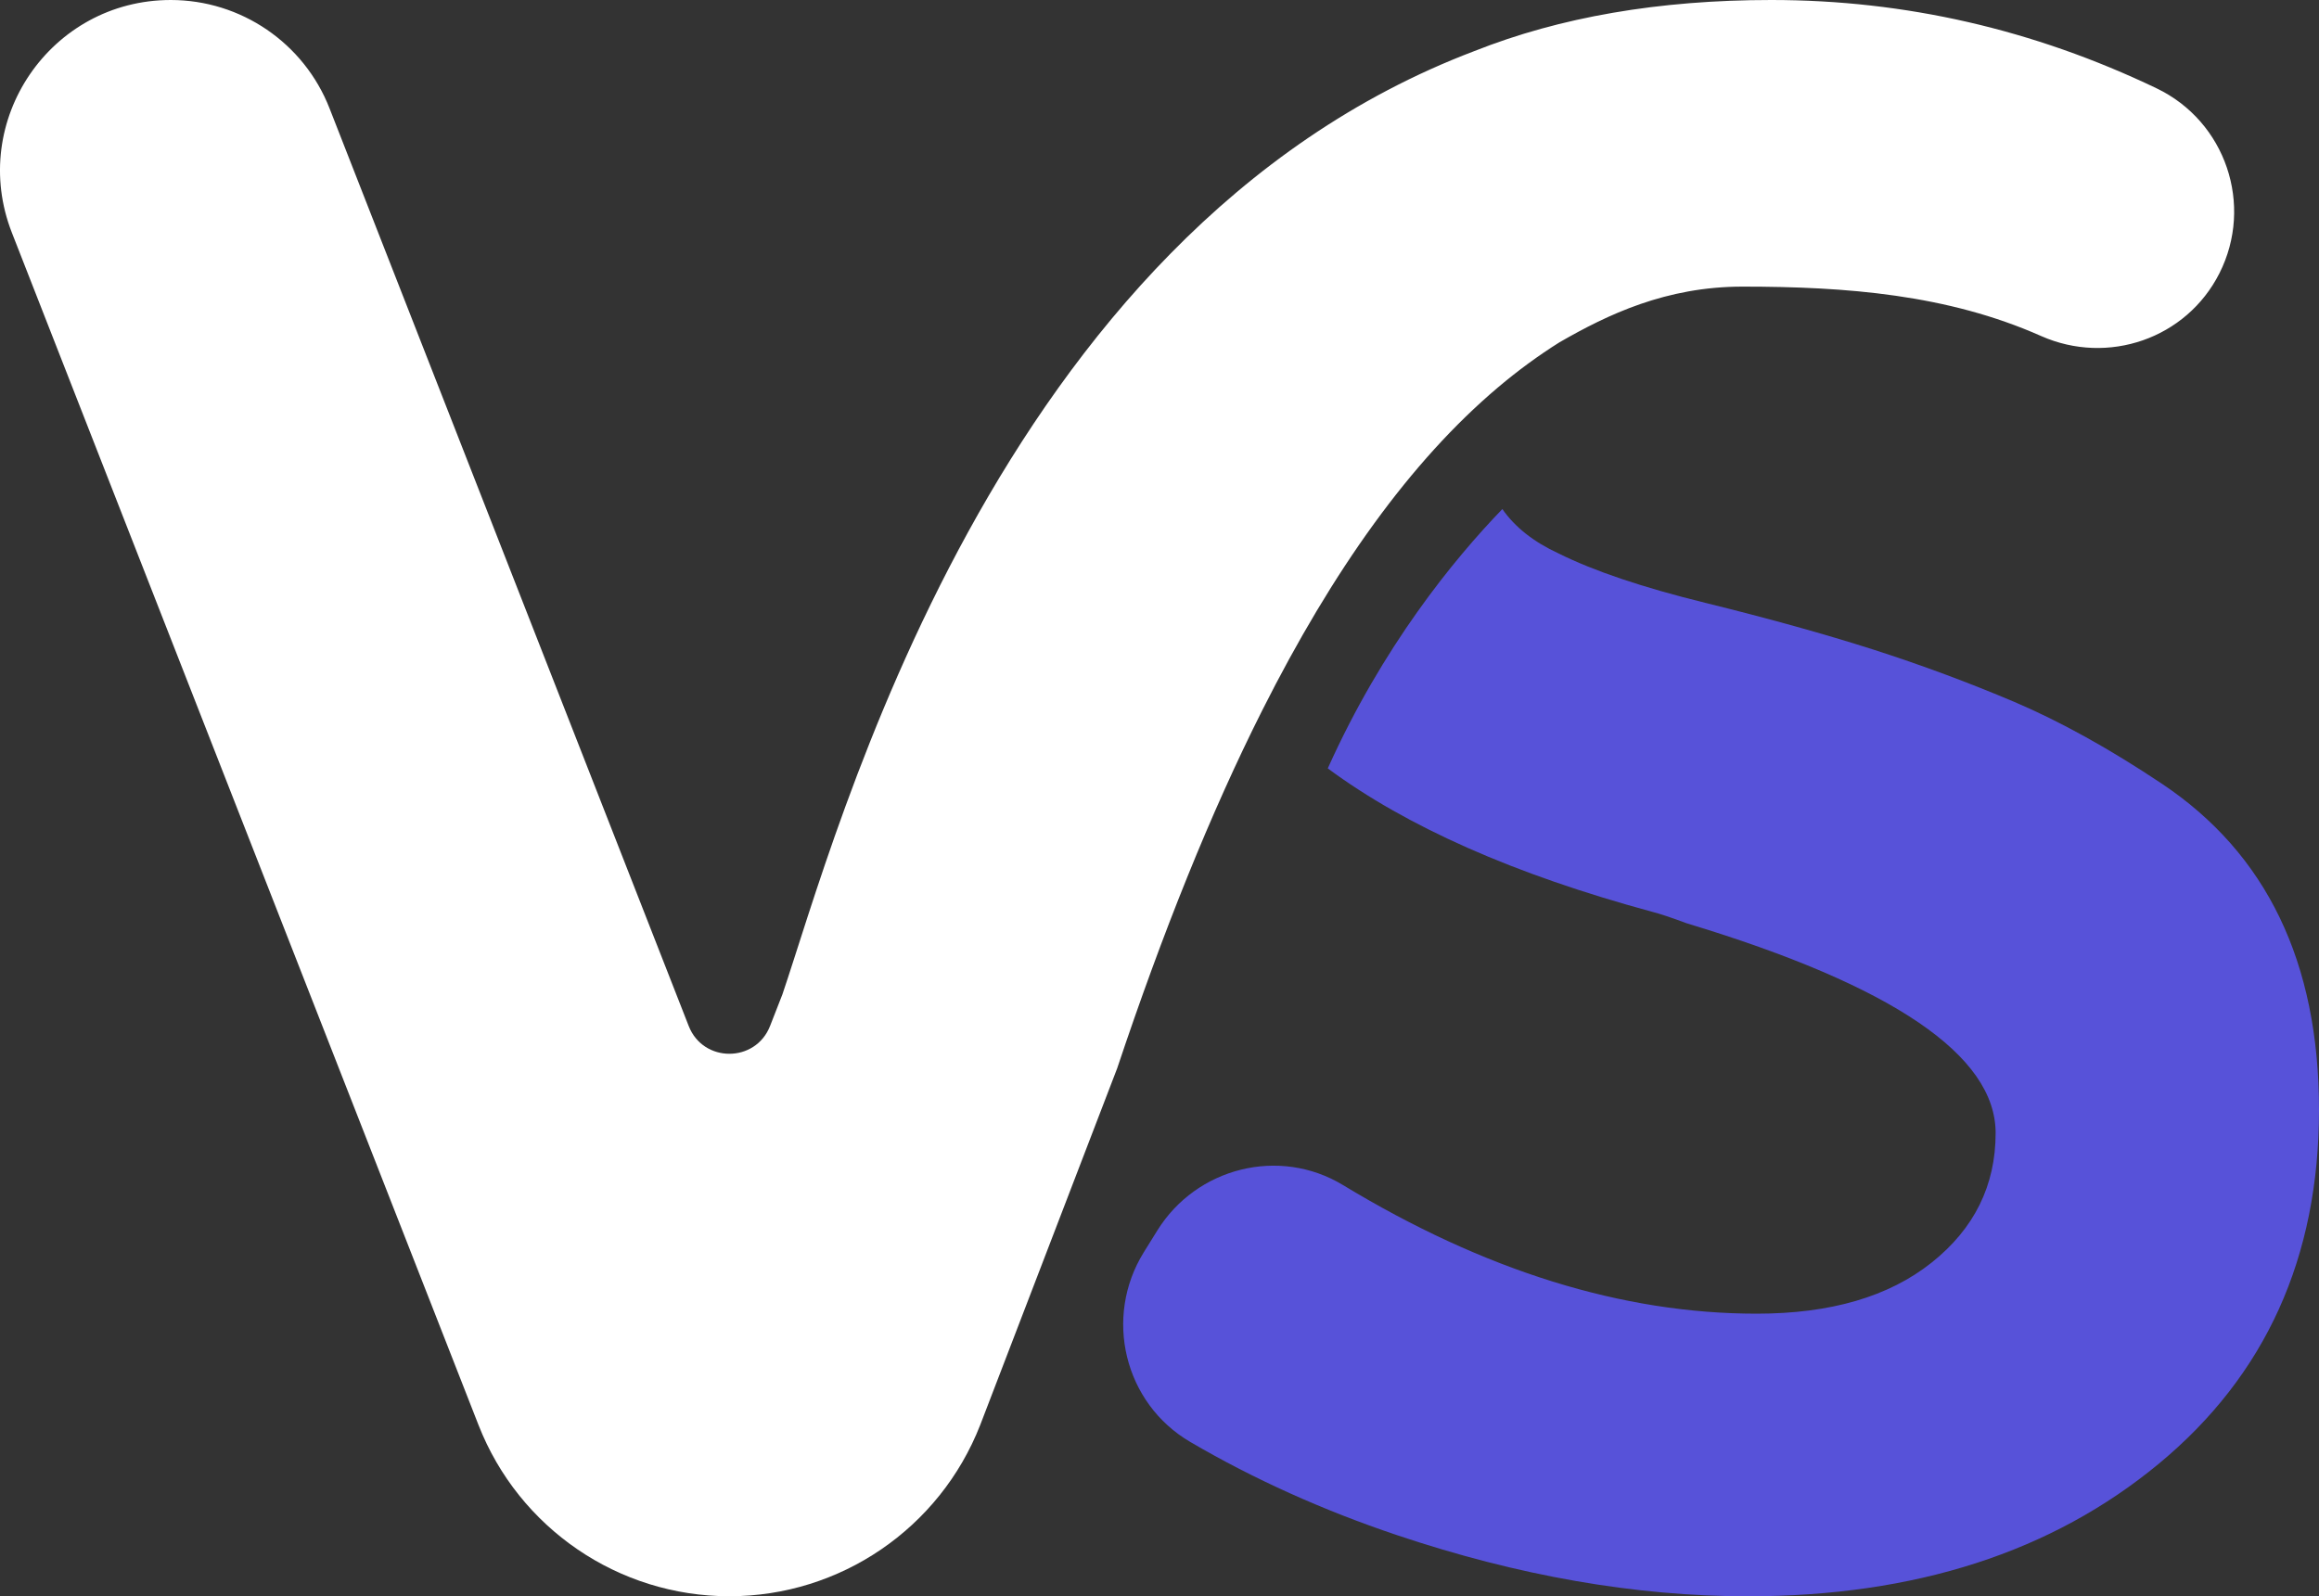
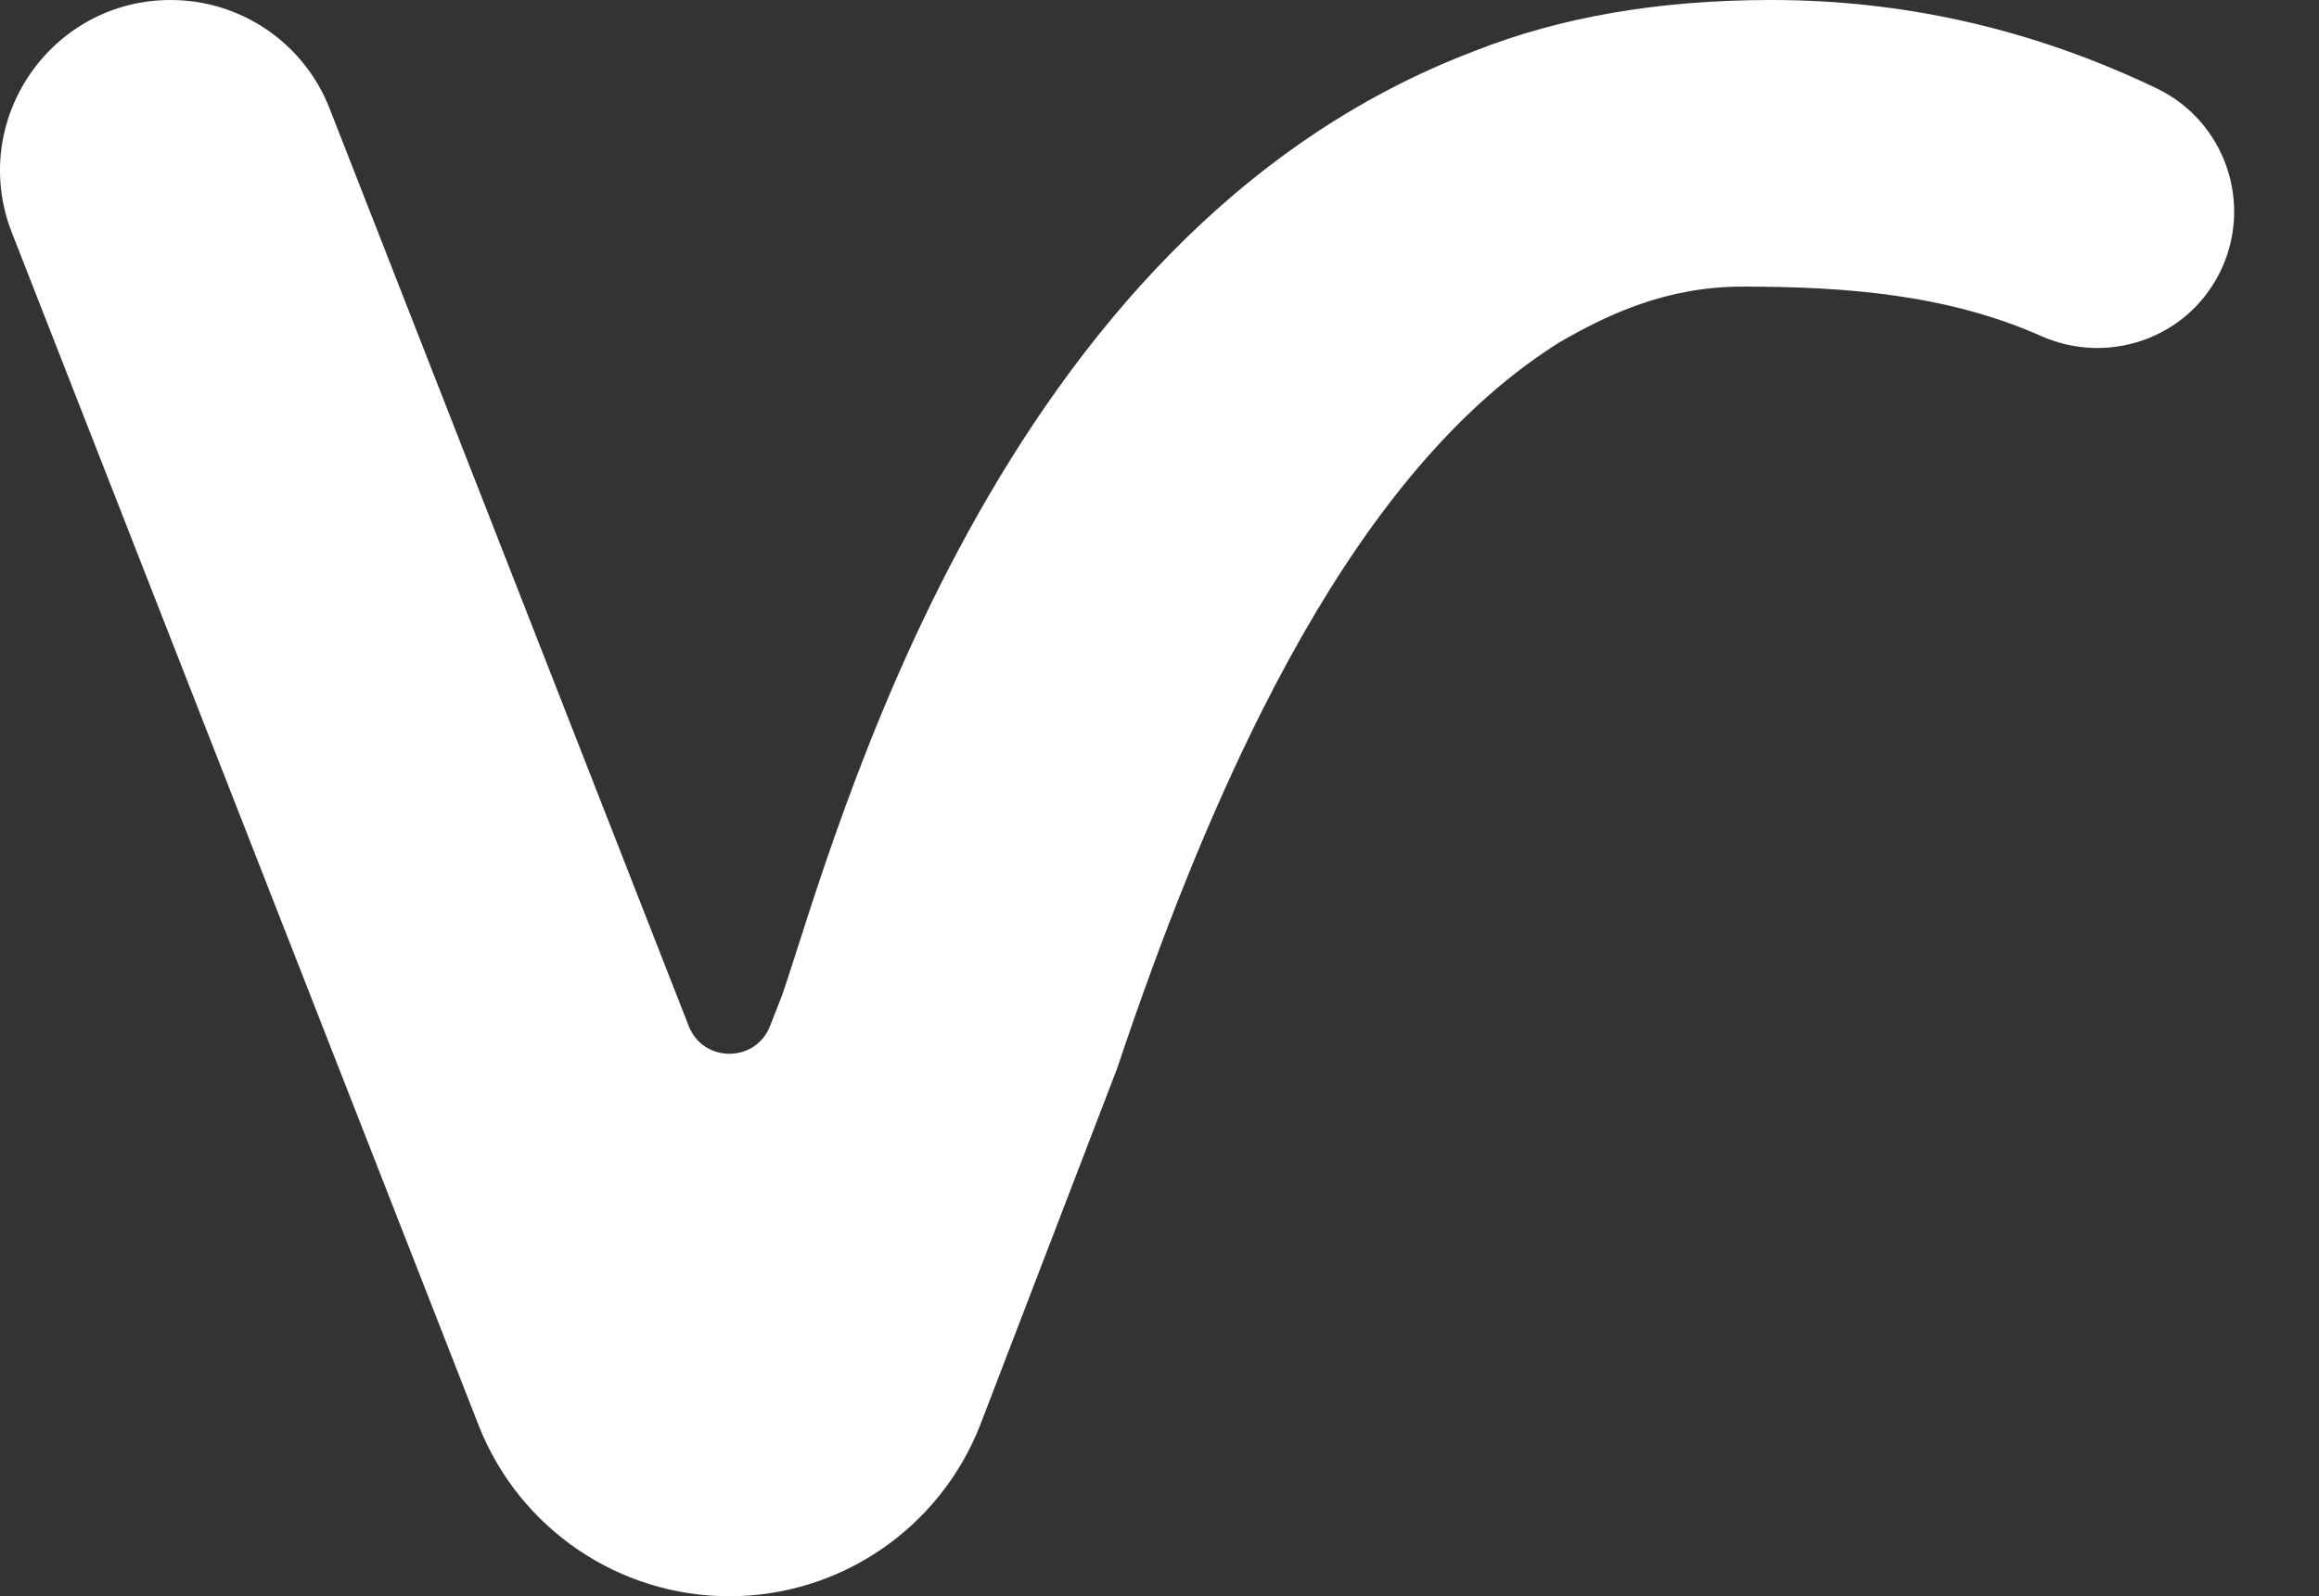
<svg xmlns="http://www.w3.org/2000/svg" id="Layer_1" viewBox="0 0 476.61 328.15">
  <rect x="0" y="0" width="476.61" height="328.15" fill="#333333" stroke="none" />
  <path d="M443.24,18.16C417.96,6.05,391.56,0,364.03,0c-23.07,0-43.41,3.51-61.04,10.51-98.84,37.54-131.11,161.38-142.19,193.92l-2.54,6.5c-2.98,7.6-13.74,7.6-16.71,0L67.73,22.28C62.48,8.84,49.52,0,35.09,0h0C10.4,0-6.55,24.84,2.44,47.83l95.91,245.13c8.3,21.22,28.76,35.19,51.55,35.19s43.25-13.97,51.55-35.19l28.16-73.35c9.32-27.89,19.19-52.48,29.81-73.58,14.56-28.92,30.54-51.25,48.45-66.39,4.11-3.47,8.32-6.56,12.64-9.27,9.89-5.7,21.88-11.45,37.63-11.45,21.37,0,42.14,1.63,61.34,10.15,13.75,6.1,29.87.55,36.66-12.88,7.11-14.05,1.29-31.23-12.92-38.04Z" fill="#fff" stroke-width="0" />
-   <path d="M444.27,161.08c-10.78-7.19-20.86-12.77-30.24-16.77-9.38-3.98-19.07-7.58-29.04-10.78-9.98-3.19-21.46-6.38-34.43-9.58-12.98-3.19-23.05-6.59-30.24-10.18-5.12-2.36-8.96-5.4-11.55-9.12-10.01,10.37-24.62,28.24-35.88,53.31,16.2,11.99,38.38,21.81,66.59,29.46,1.59.4,3.99,1.2,7.19,2.39,42.31,12.78,63.48,27.15,63.48,43.12,0,10.78-4.4,19.67-13.18,26.65-8.79,6.99-20.76,10.48-35.93,10.48-27.59,0-55.93-8.81-85.02-26.44-13.07-7.92-30.11-3.64-38.17,9.35l-2.77,4.46c-8.3,13.38-4.04,31.05,9.55,39,13.07,7.65,27.23,14.03,42.46,19.15,24.94,8.38,49,12.58,72.16,12.58,34.33,0,62.47-9.08,84.43-27.25,21.95-18.16,32.93-42.41,32.93-72.76s-10.78-52.69-32.34-67.07Z" fill="#5752d9" stroke-width="0" />
</svg>